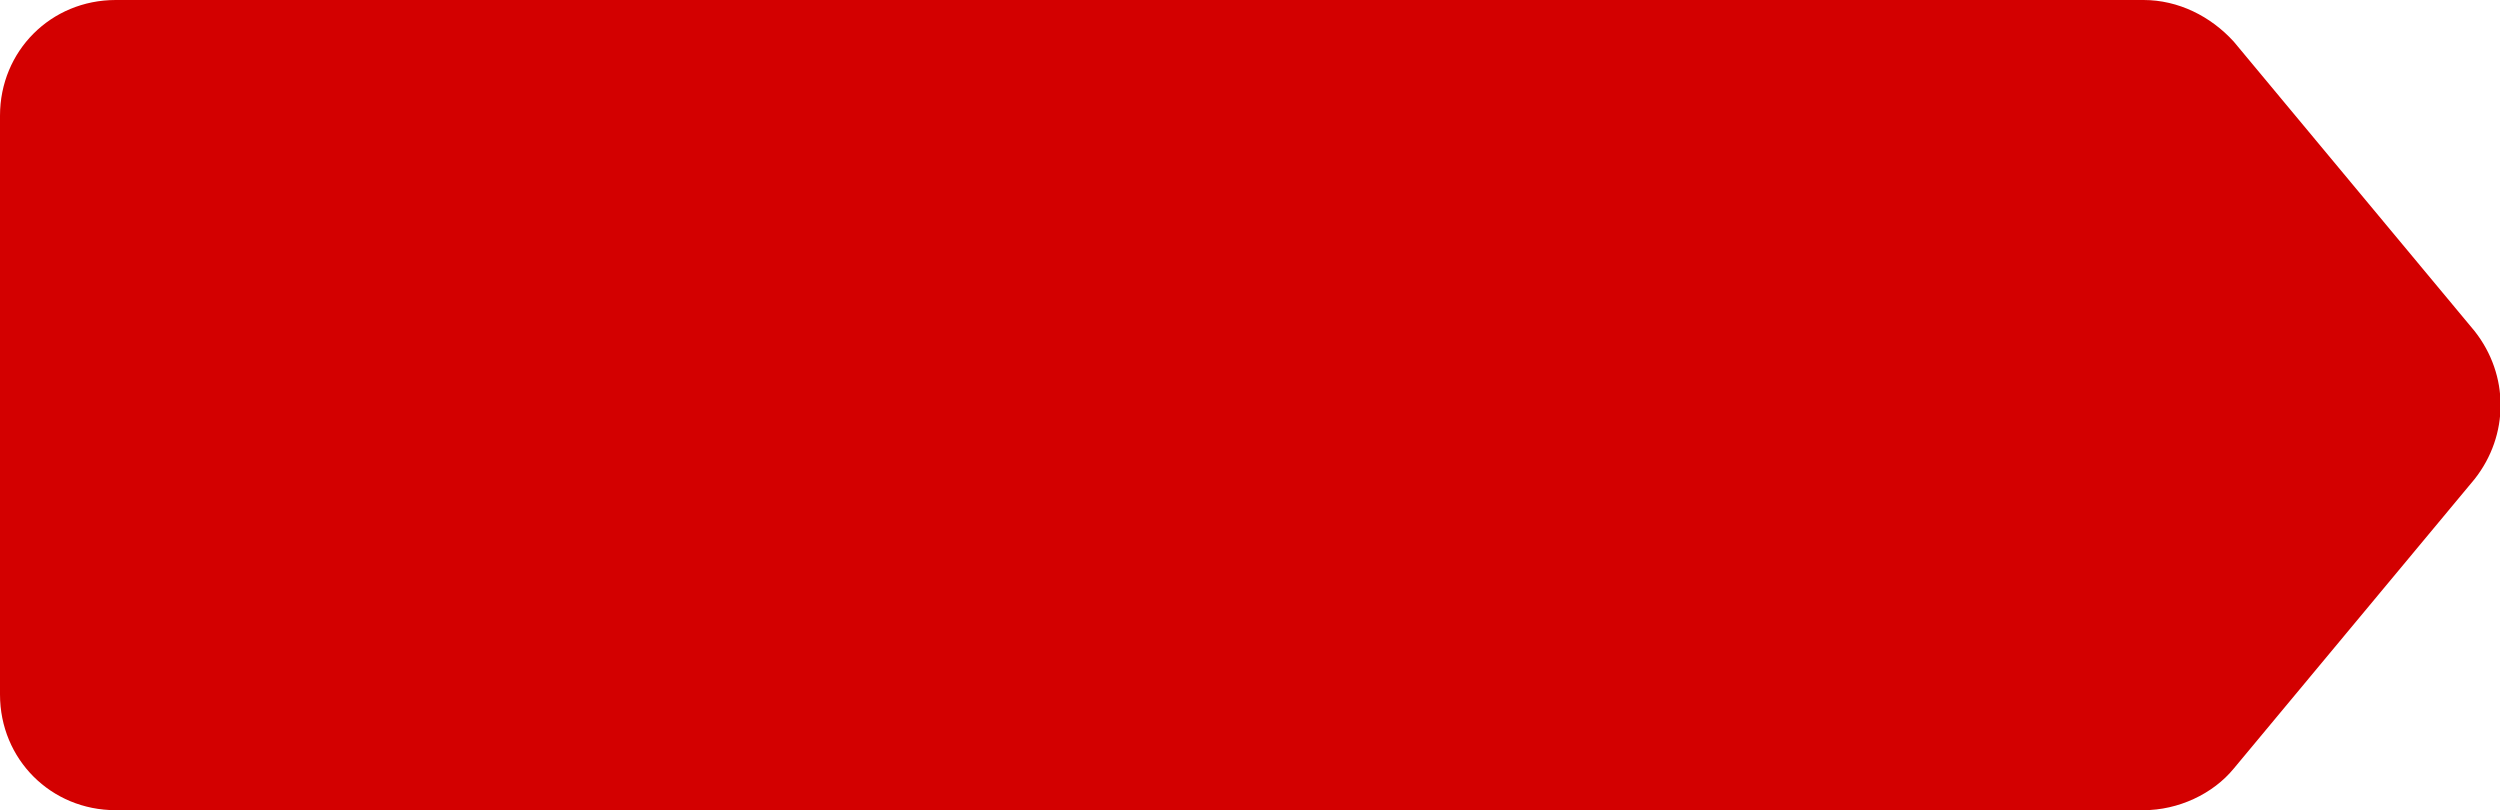
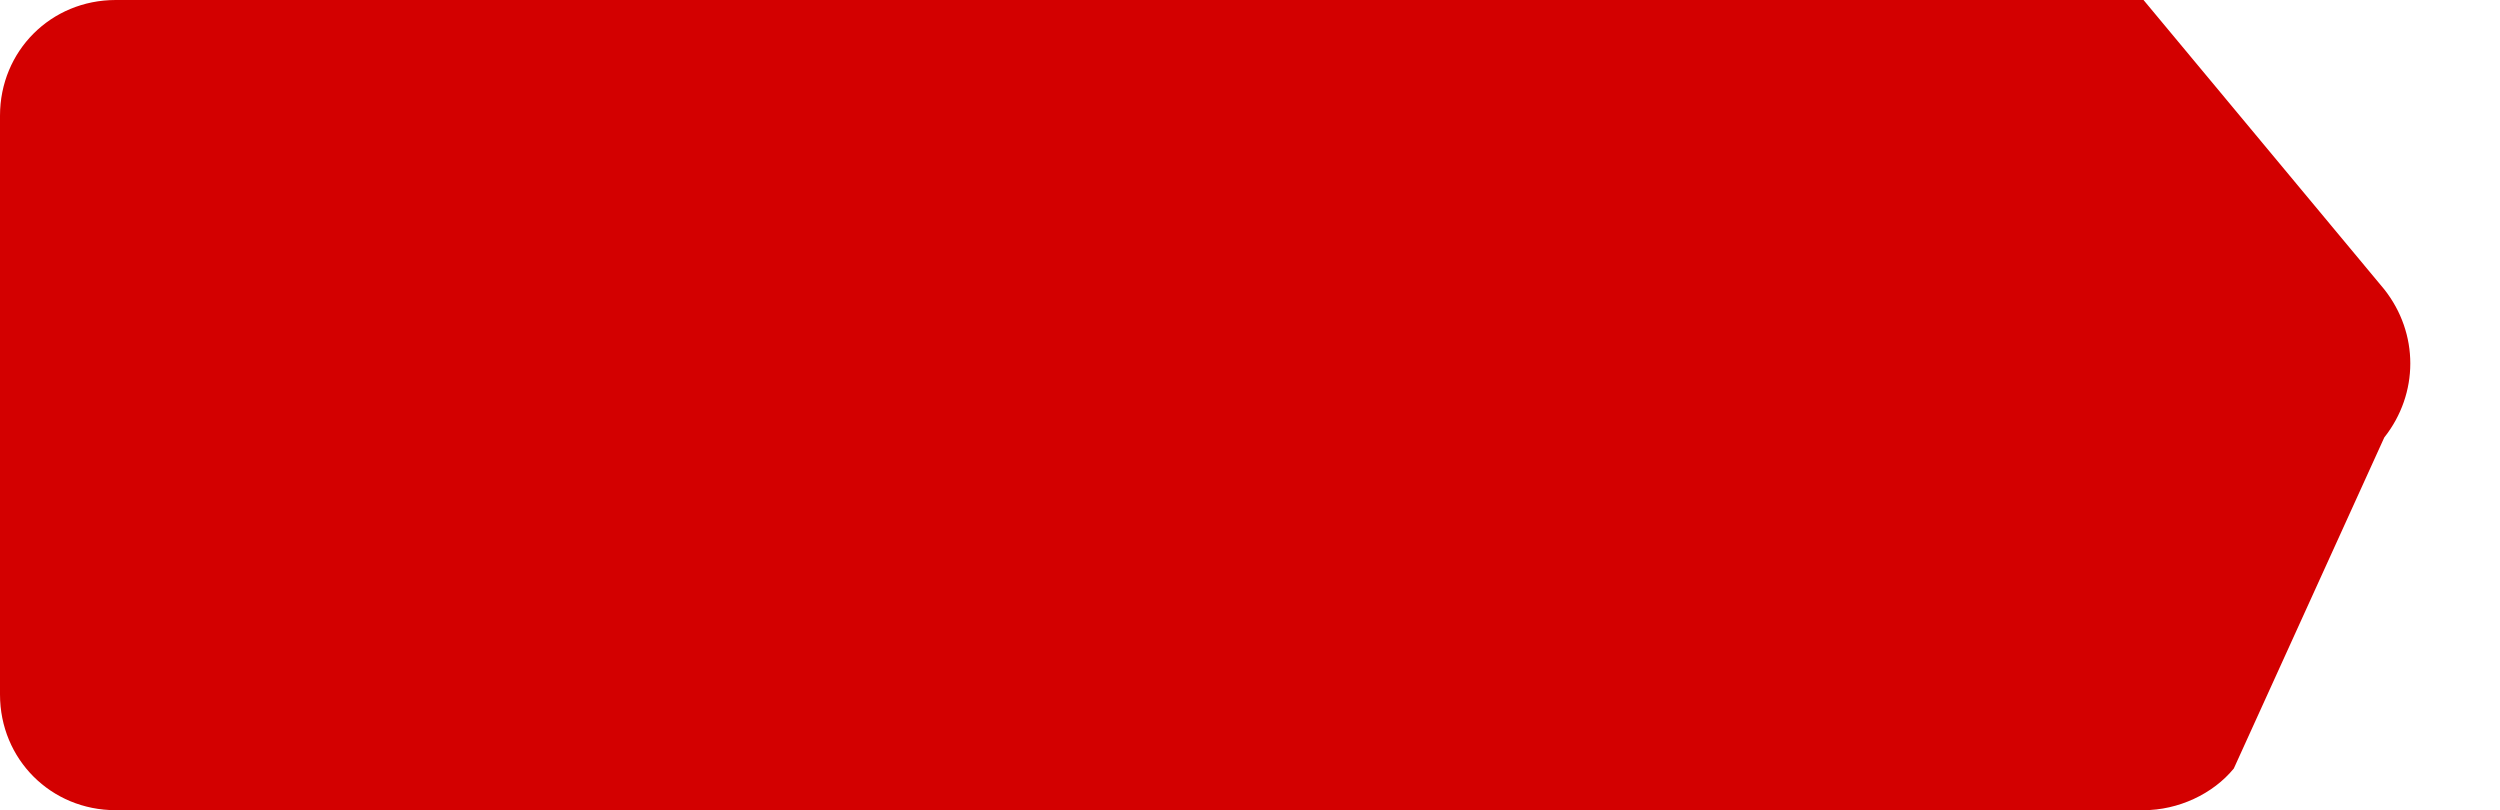
<svg xmlns="http://www.w3.org/2000/svg" version="1.1" id="Layer_1" x="0px" y="0px" viewBox="0 0 108 35" style="enable-background:new 0 0 108 35;" xml:space="preserve">
  <style type="text/css">
	.st0{fill:#D30000;}
</style>
-   <path class="st0" d="M0,5c0-2.8,2.2-5,5-5h87.6c1.5,0,2.9,0.7,3.9,1.8l10.4,12.5c1.5,1.9,1.5,4.5,0,6.4L96.5,33.2  c-0.9,1.1-2.4,1.8-3.9,1.8H5c-2.8,0-5-2.2-5-5V5z" />
+   <path class="st0" d="M0,5c0-2.8,2.2-5,5-5h87.6l10.4,12.5c1.5,1.9,1.5,4.5,0,6.4L96.5,33.2  c-0.9,1.1-2.4,1.8-3.9,1.8H5c-2.8,0-5-2.2-5-5V5z" />
</svg>